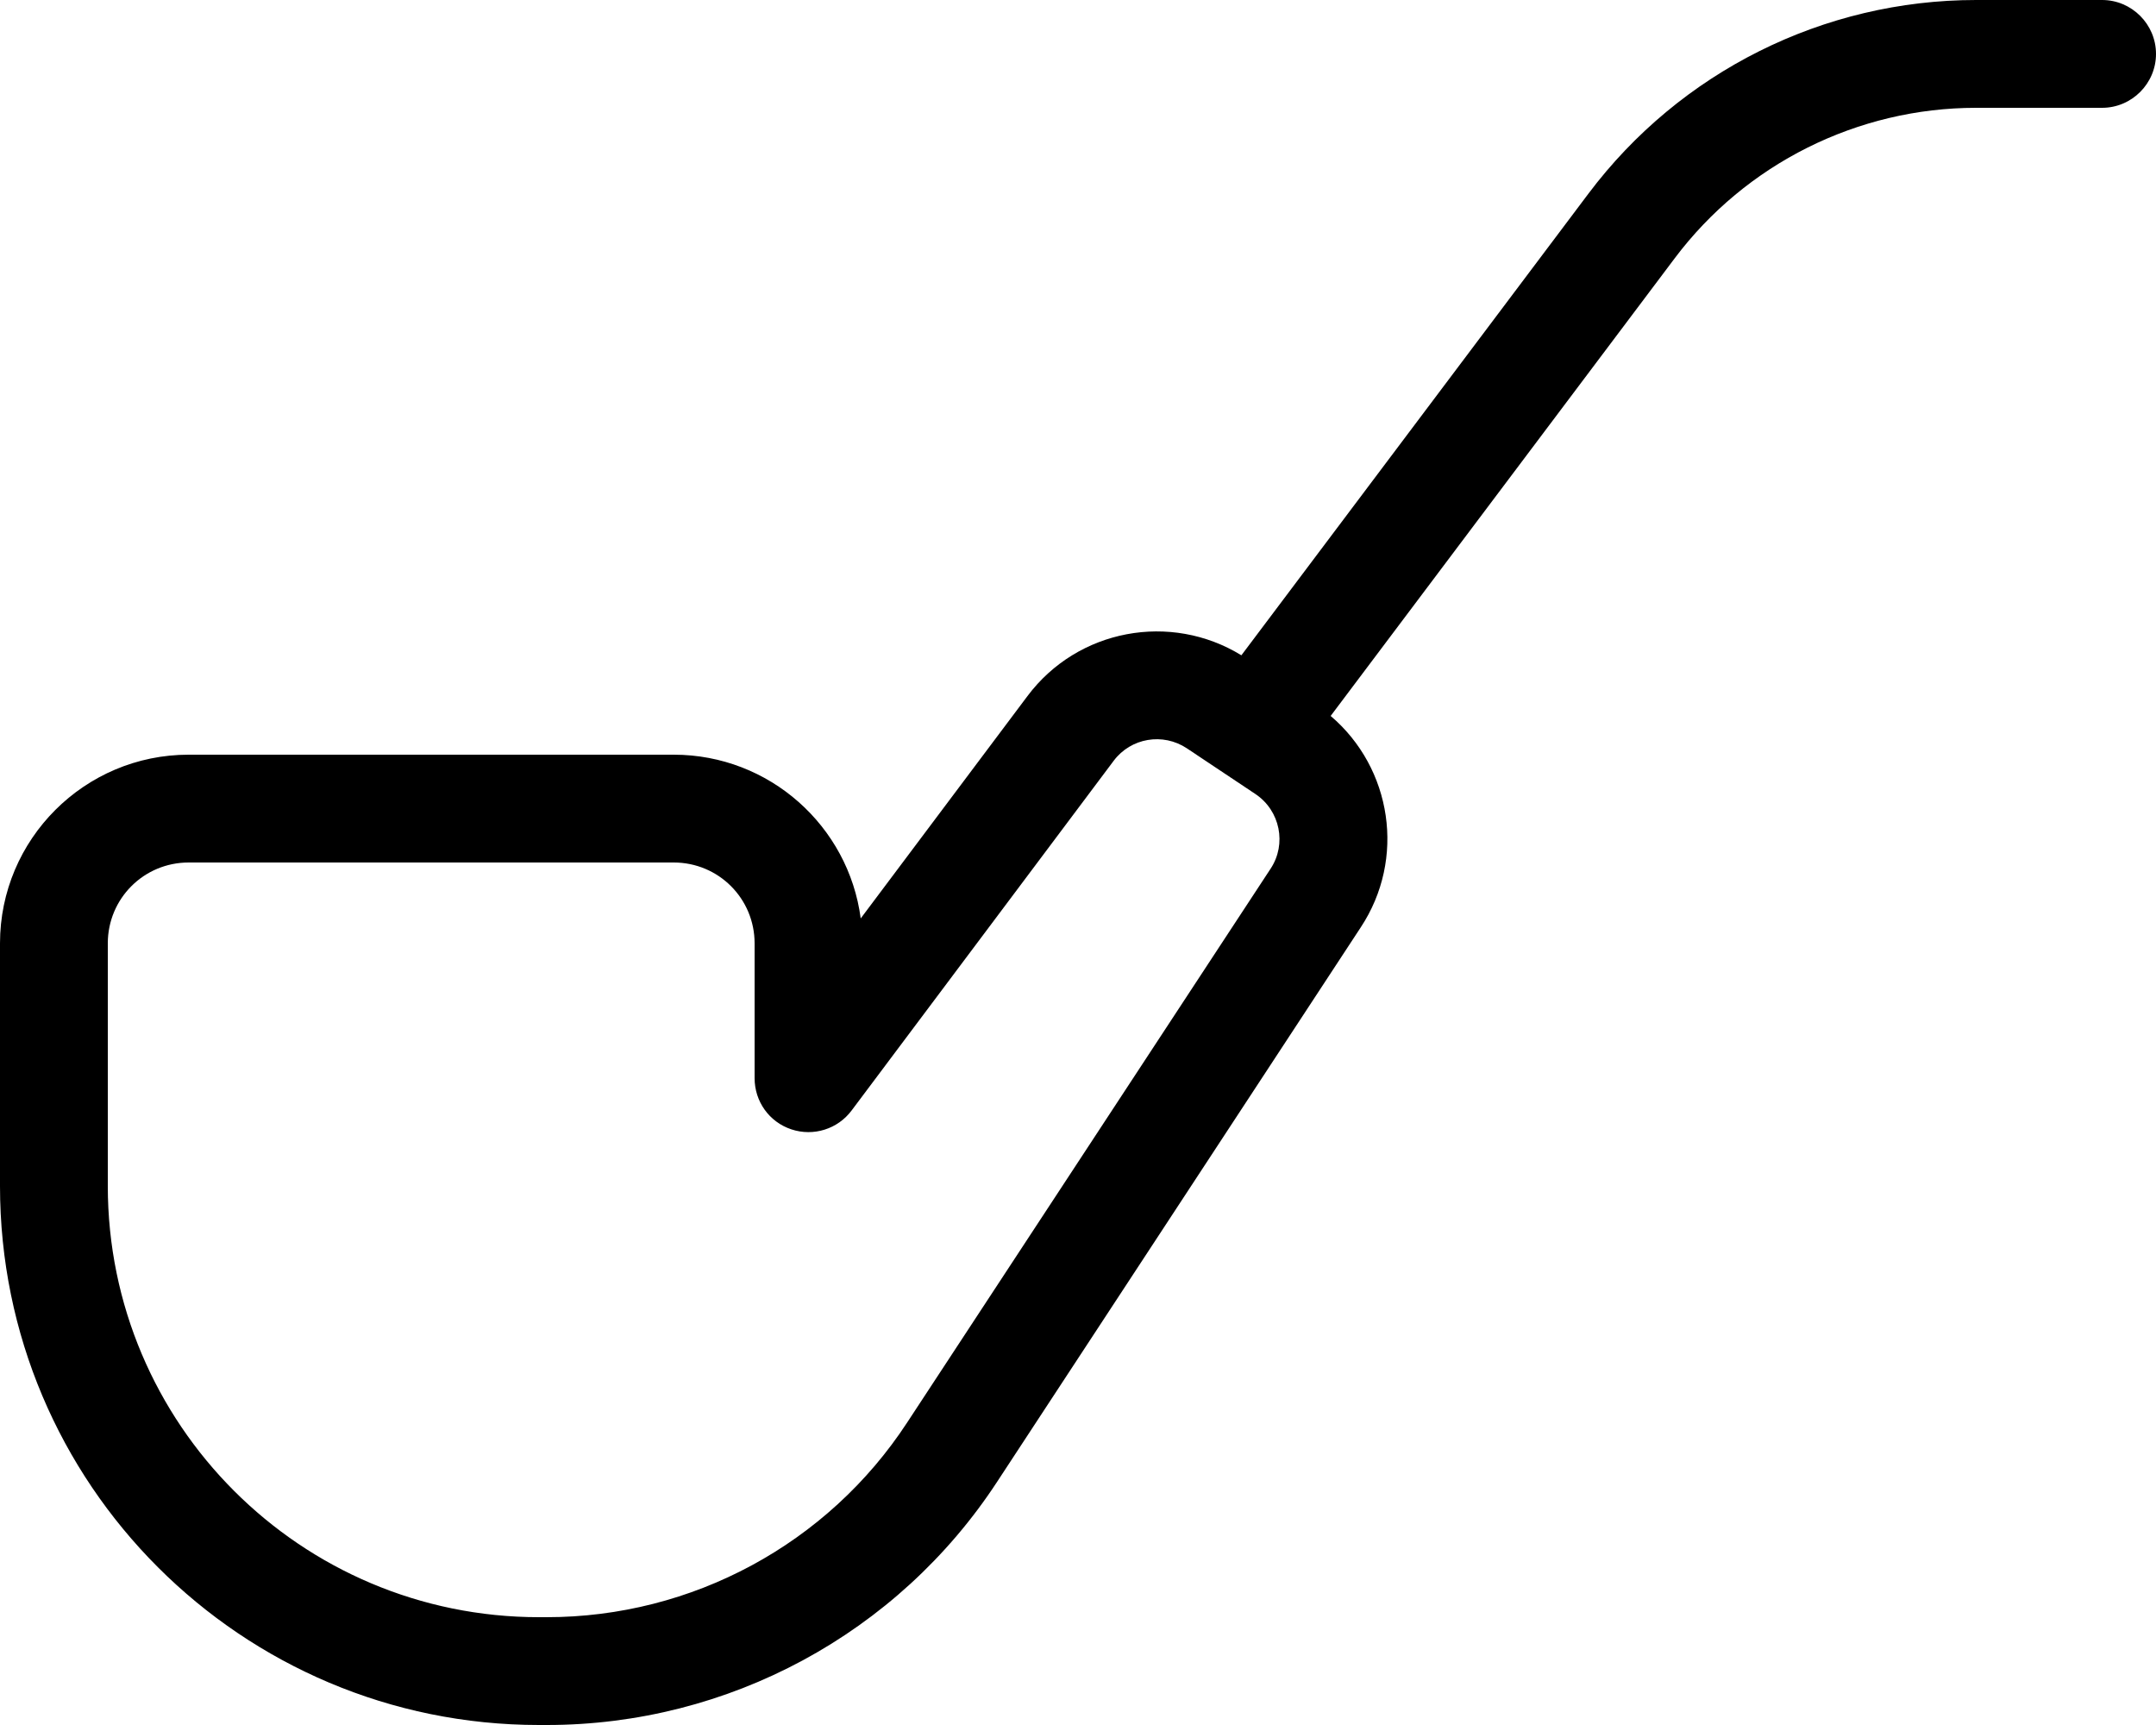
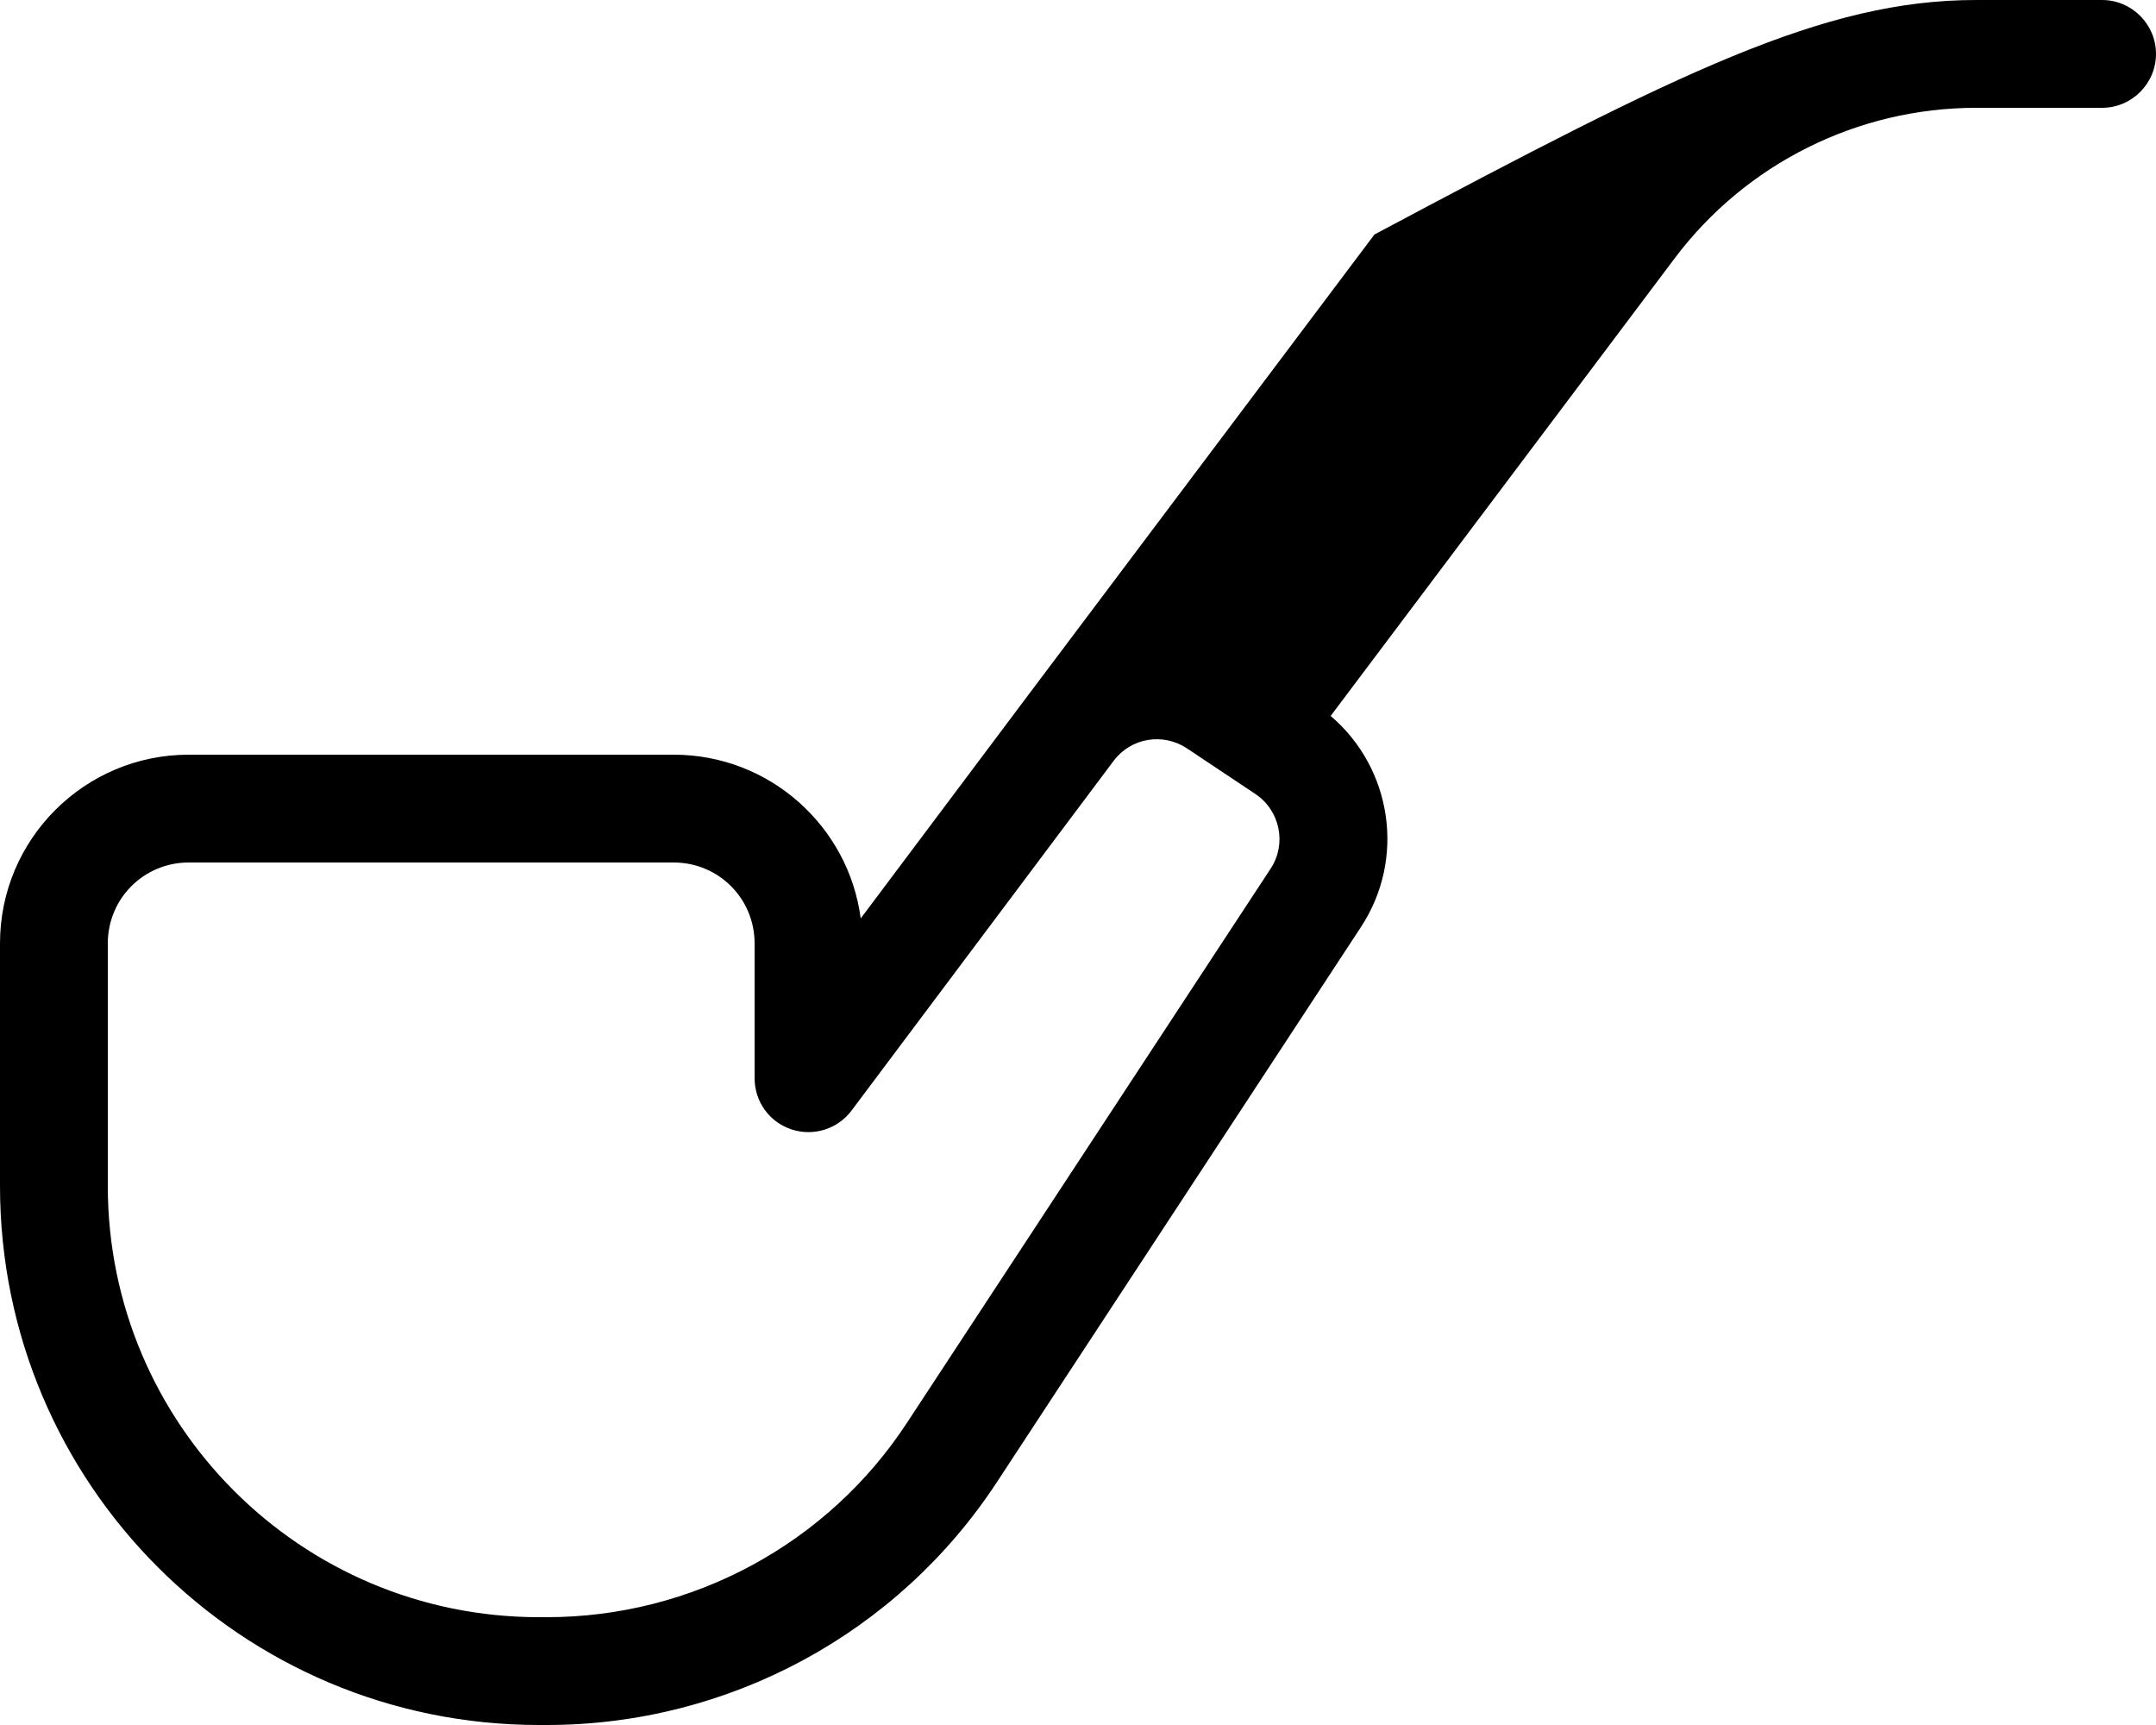
<svg xmlns="http://www.w3.org/2000/svg" viewBox="0 0 640 512">
-   <path d="M586.6 32c-35.2 0-68.4 16.6-89.5 44.7L395 212.5c18.2 15.5 22.4 42.4 8.9 62.8L296 439.8C266.5 484.9 216.2 512 162.3 512H160C71.6 512 0 440.4 0 352V280c0-30.9 25.1-56 56-56H200c28.4 0 51.9 21.2 55.5 48.6l49.5-66c14.9-19.9 42.5-25 63.5-12.1l103-137C498.7 21.3 541.3 0 586.6 0H624c8.8 0 16 7.2 16 16s-7.2 16-16 16H586.6zm-256 193.8L252.8 329.6c-4.1 5.5-11.3 7.8-17.9 5.6S224 326.9 224 320V280c0-13.3-10.7-24-24-24H56c-13.3 0-24 10.7-24 24v72c0 70.7 57.3 128 128 128h2.3c43.1 0 83.4-21.7 107-57.8L377.2 257.8c4.8-7.3 2.8-17.2-4.5-22.1l-20.4-13.6c-7.1-4.7-16.6-3.1-21.7 3.7z" />
+   <path d="M586.6 32c-35.2 0-68.4 16.6-89.5 44.7L395 212.5c18.2 15.5 22.4 42.4 8.9 62.8L296 439.8C266.5 484.9 216.2 512 162.3 512H160C71.6 512 0 440.4 0 352V280c0-30.9 25.1-56 56-56H200c28.4 0 51.9 21.2 55.5 48.6l49.5-66l103-137C498.7 21.3 541.3 0 586.6 0H624c8.8 0 16 7.2 16 16s-7.2 16-16 16H586.6zm-256 193.8L252.8 329.6c-4.1 5.5-11.3 7.8-17.9 5.6S224 326.9 224 320V280c0-13.3-10.7-24-24-24H56c-13.3 0-24 10.7-24 24v72c0 70.7 57.3 128 128 128h2.3c43.1 0 83.4-21.7 107-57.8L377.2 257.8c4.8-7.3 2.8-17.2-4.5-22.1l-20.4-13.6c-7.1-4.7-16.6-3.1-21.7 3.7z" />
</svg>